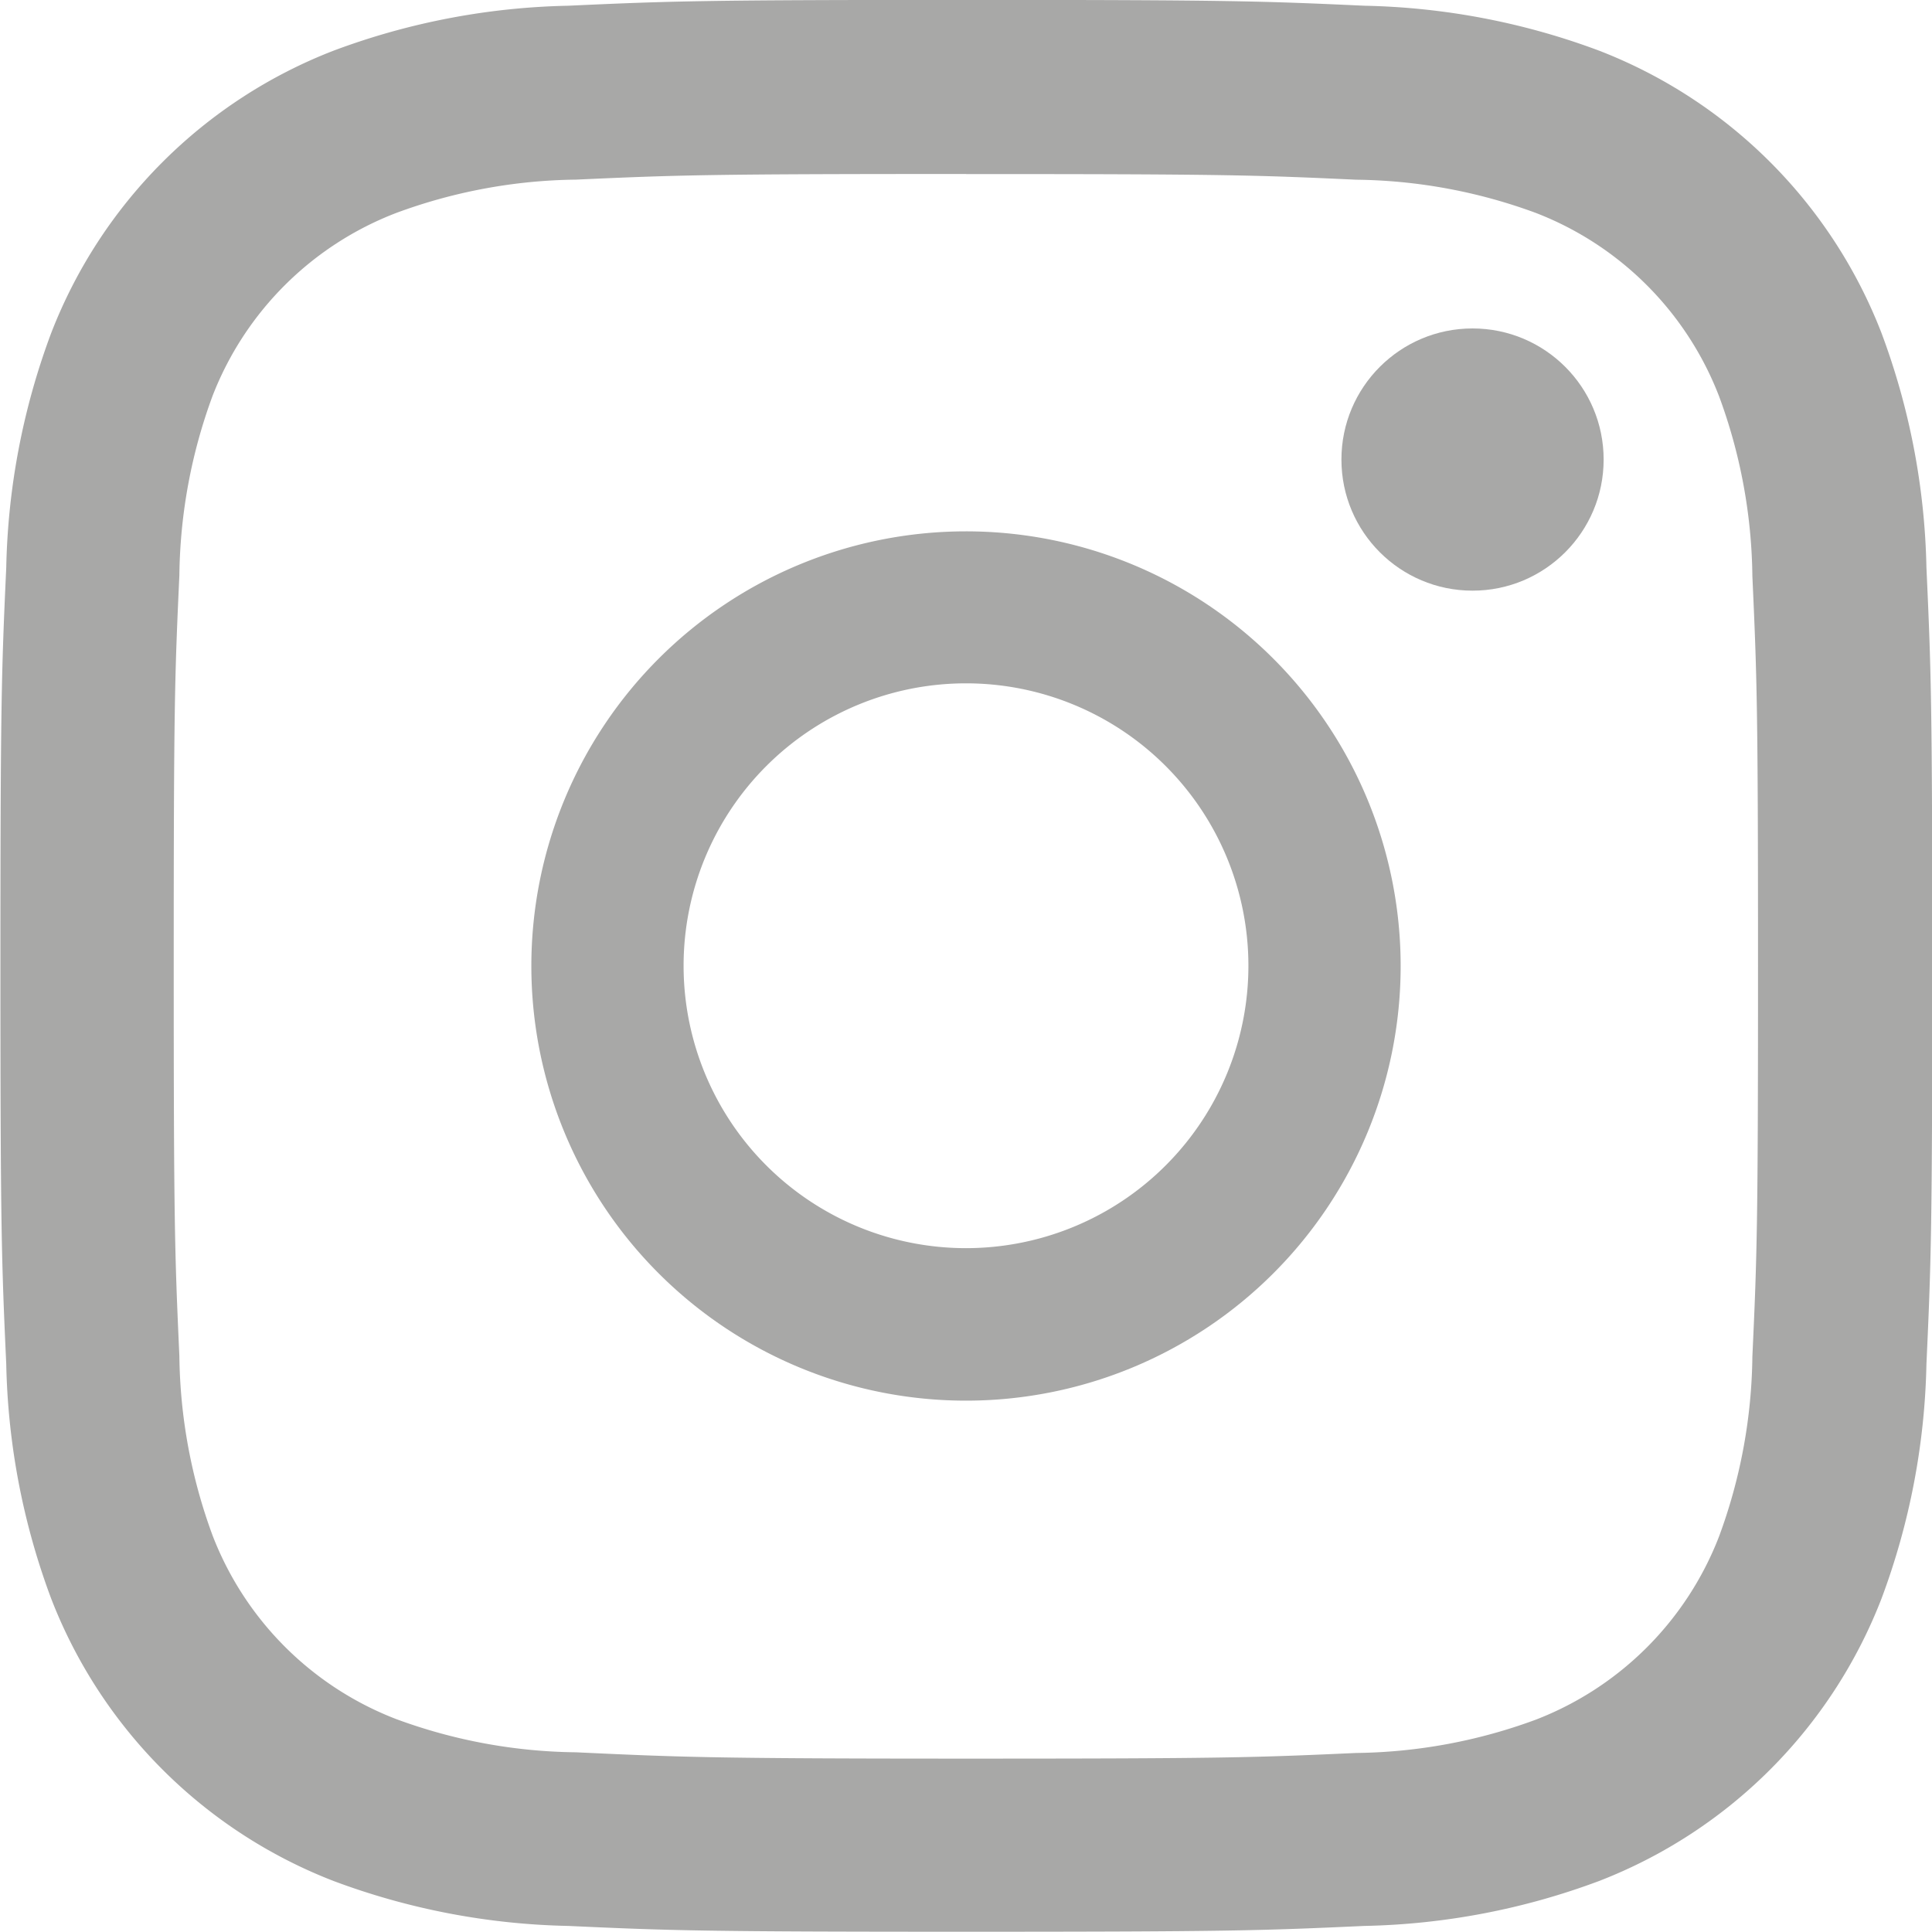
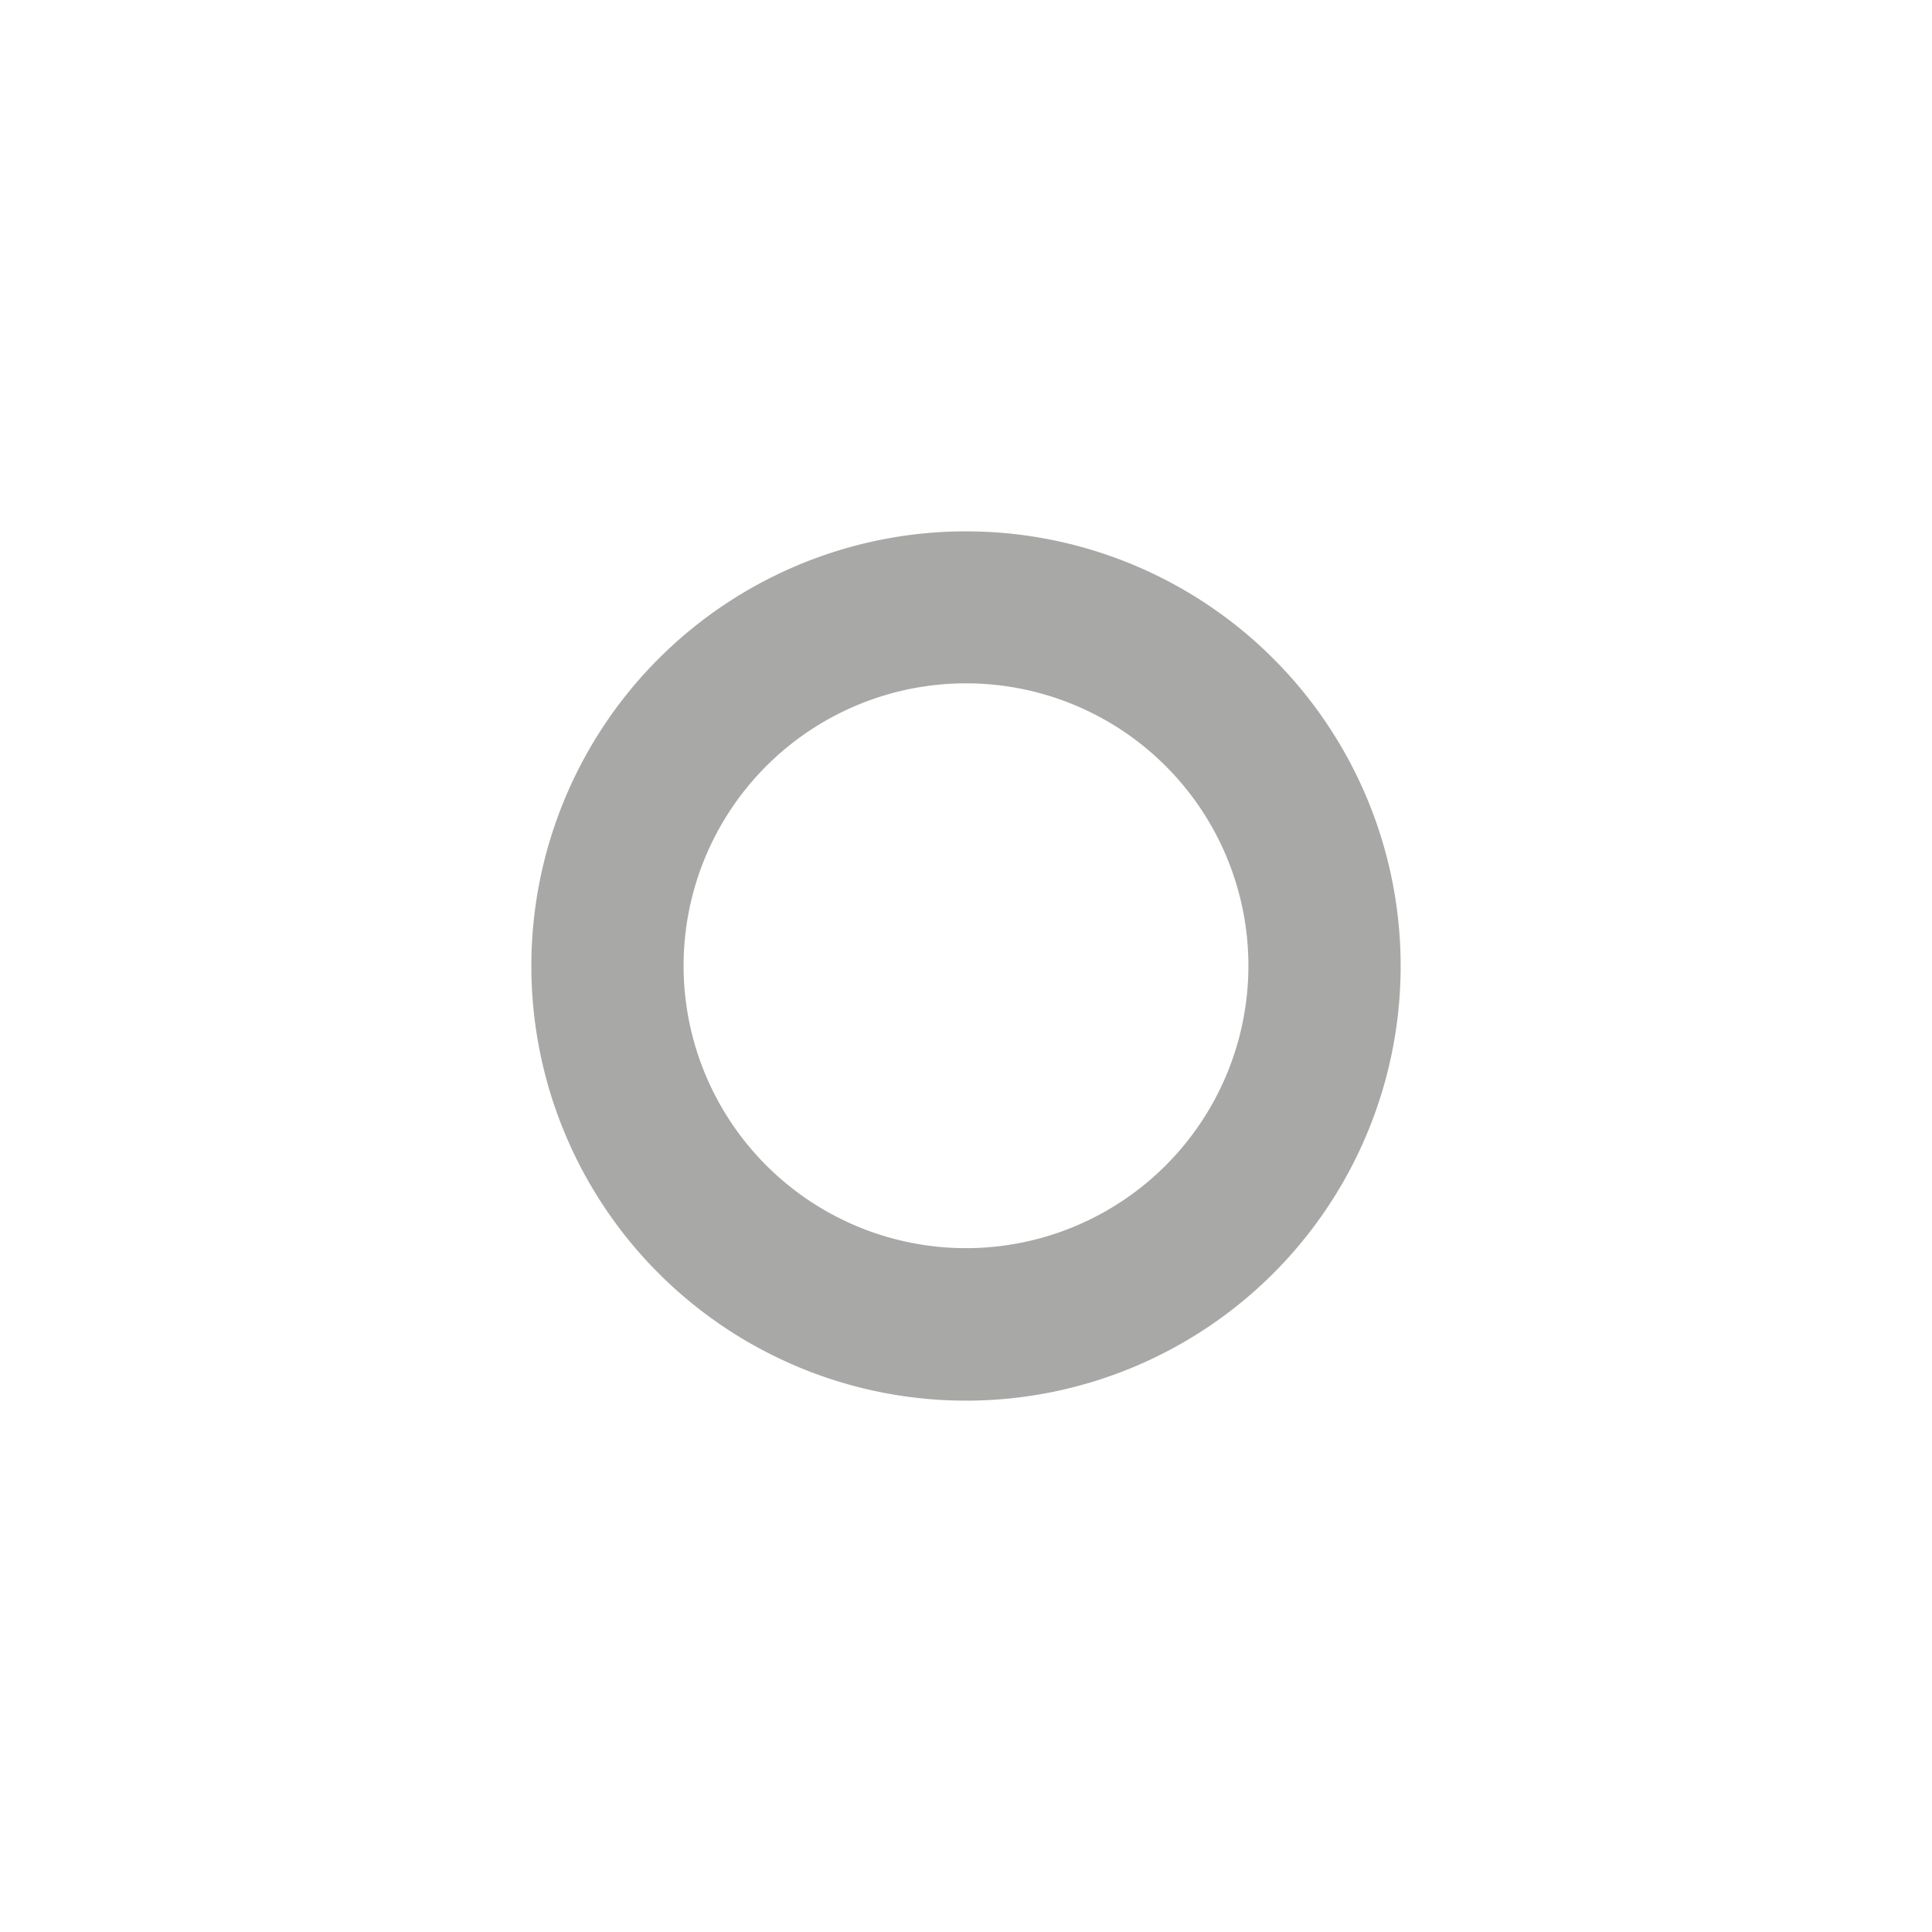
<svg xmlns="http://www.w3.org/2000/svg" width="22.576" height="22.576" viewBox="0 0 22.576 22.576">
  <g id="Group_217" data-name="Group 217" transform="translate(-4.079 -4.079)">
-     <path id="Path_2074" data-name="Path 2074" d="M15.367,6.113c3.014,0,3.371.011,4.561.066a6.248,6.248,0,0,1,2.1.389A3.738,3.738,0,0,1,24.167,8.71a6.247,6.247,0,0,1,.389,2.1c.054,1.19.066,1.547.066,4.561s-.011,3.371-.066,4.561a6.248,6.248,0,0,1-.389,2.1,3.738,3.738,0,0,1-2.142,2.142,6.248,6.248,0,0,1-2.1.389c-1.19.054-1.547.066-4.561.066S12,24.61,10.806,24.555a6.248,6.248,0,0,1-2.1-.389,3.738,3.738,0,0,1-2.142-2.142,6.248,6.248,0,0,1-.389-2.1c-.054-1.19-.066-1.547-.066-4.561s.011-3.371.066-4.561a6.248,6.248,0,0,1,.389-2.1A3.738,3.738,0,0,1,8.71,6.567a6.248,6.248,0,0,1,2.1-.389c1.19-.054,1.547-.066,4.561-.066m0-2.034c-3.066,0-3.45.013-4.654.068a8.286,8.286,0,0,0-2.74.525,5.772,5.772,0,0,0-3.3,3.3,8.286,8.286,0,0,0-.525,2.74c-.055,1.2-.068,1.588-.068,4.654s.013,3.45.068,4.654a8.286,8.286,0,0,0,.525,2.74,5.772,5.772,0,0,0,3.3,3.3,8.286,8.286,0,0,0,2.74.525c1.2.055,1.588.068,4.654.068s3.45-.013,4.654-.068a8.286,8.286,0,0,0,2.74-.525,5.772,5.772,0,0,0,3.3-3.3,8.286,8.286,0,0,0,.525-2.74c.055-1.2.068-1.588.068-4.654s-.013-3.45-.068-4.654a8.286,8.286,0,0,0-.525-2.74,5.772,5.772,0,0,0-3.3-3.3,8.286,8.286,0,0,0-2.74-.525c-1.2-.055-1.588-.068-4.654-.068Z" fill="#a8a8a7" />
-     <path id="Path_2075" data-name="Path 2075" d="M131.714,126.635a5.079,5.079,0,1,0,5.079,5.079A5.079,5.079,0,0,0,131.714,126.635Zm0,8.376a3.3,3.3,0,1,1,3.3-3.3A3.3,3.3,0,0,1,131.714,135.011Z" transform="translate(-116.347 -116.347)" fill="#a8a8a7" />
-     <circle id="Ellipse_26" data-name="Ellipse 26" cx="1.532" cy="1.532" r="1.532" transform="translate(19.754 7.917)" fill="#a8a8a7" />
+     <path id="Path_2075" data-name="Path 2075" d="M131.714,126.635a5.079,5.079,0,1,0,5.079,5.079A5.079,5.079,0,0,0,131.714,126.635Zm0,8.376a3.3,3.3,0,1,1,3.3-3.3A3.3,3.3,0,0,1,131.714,135.011" transform="translate(-116.347 -116.347)" fill="#a8a8a7" />
  </g>
</svg>